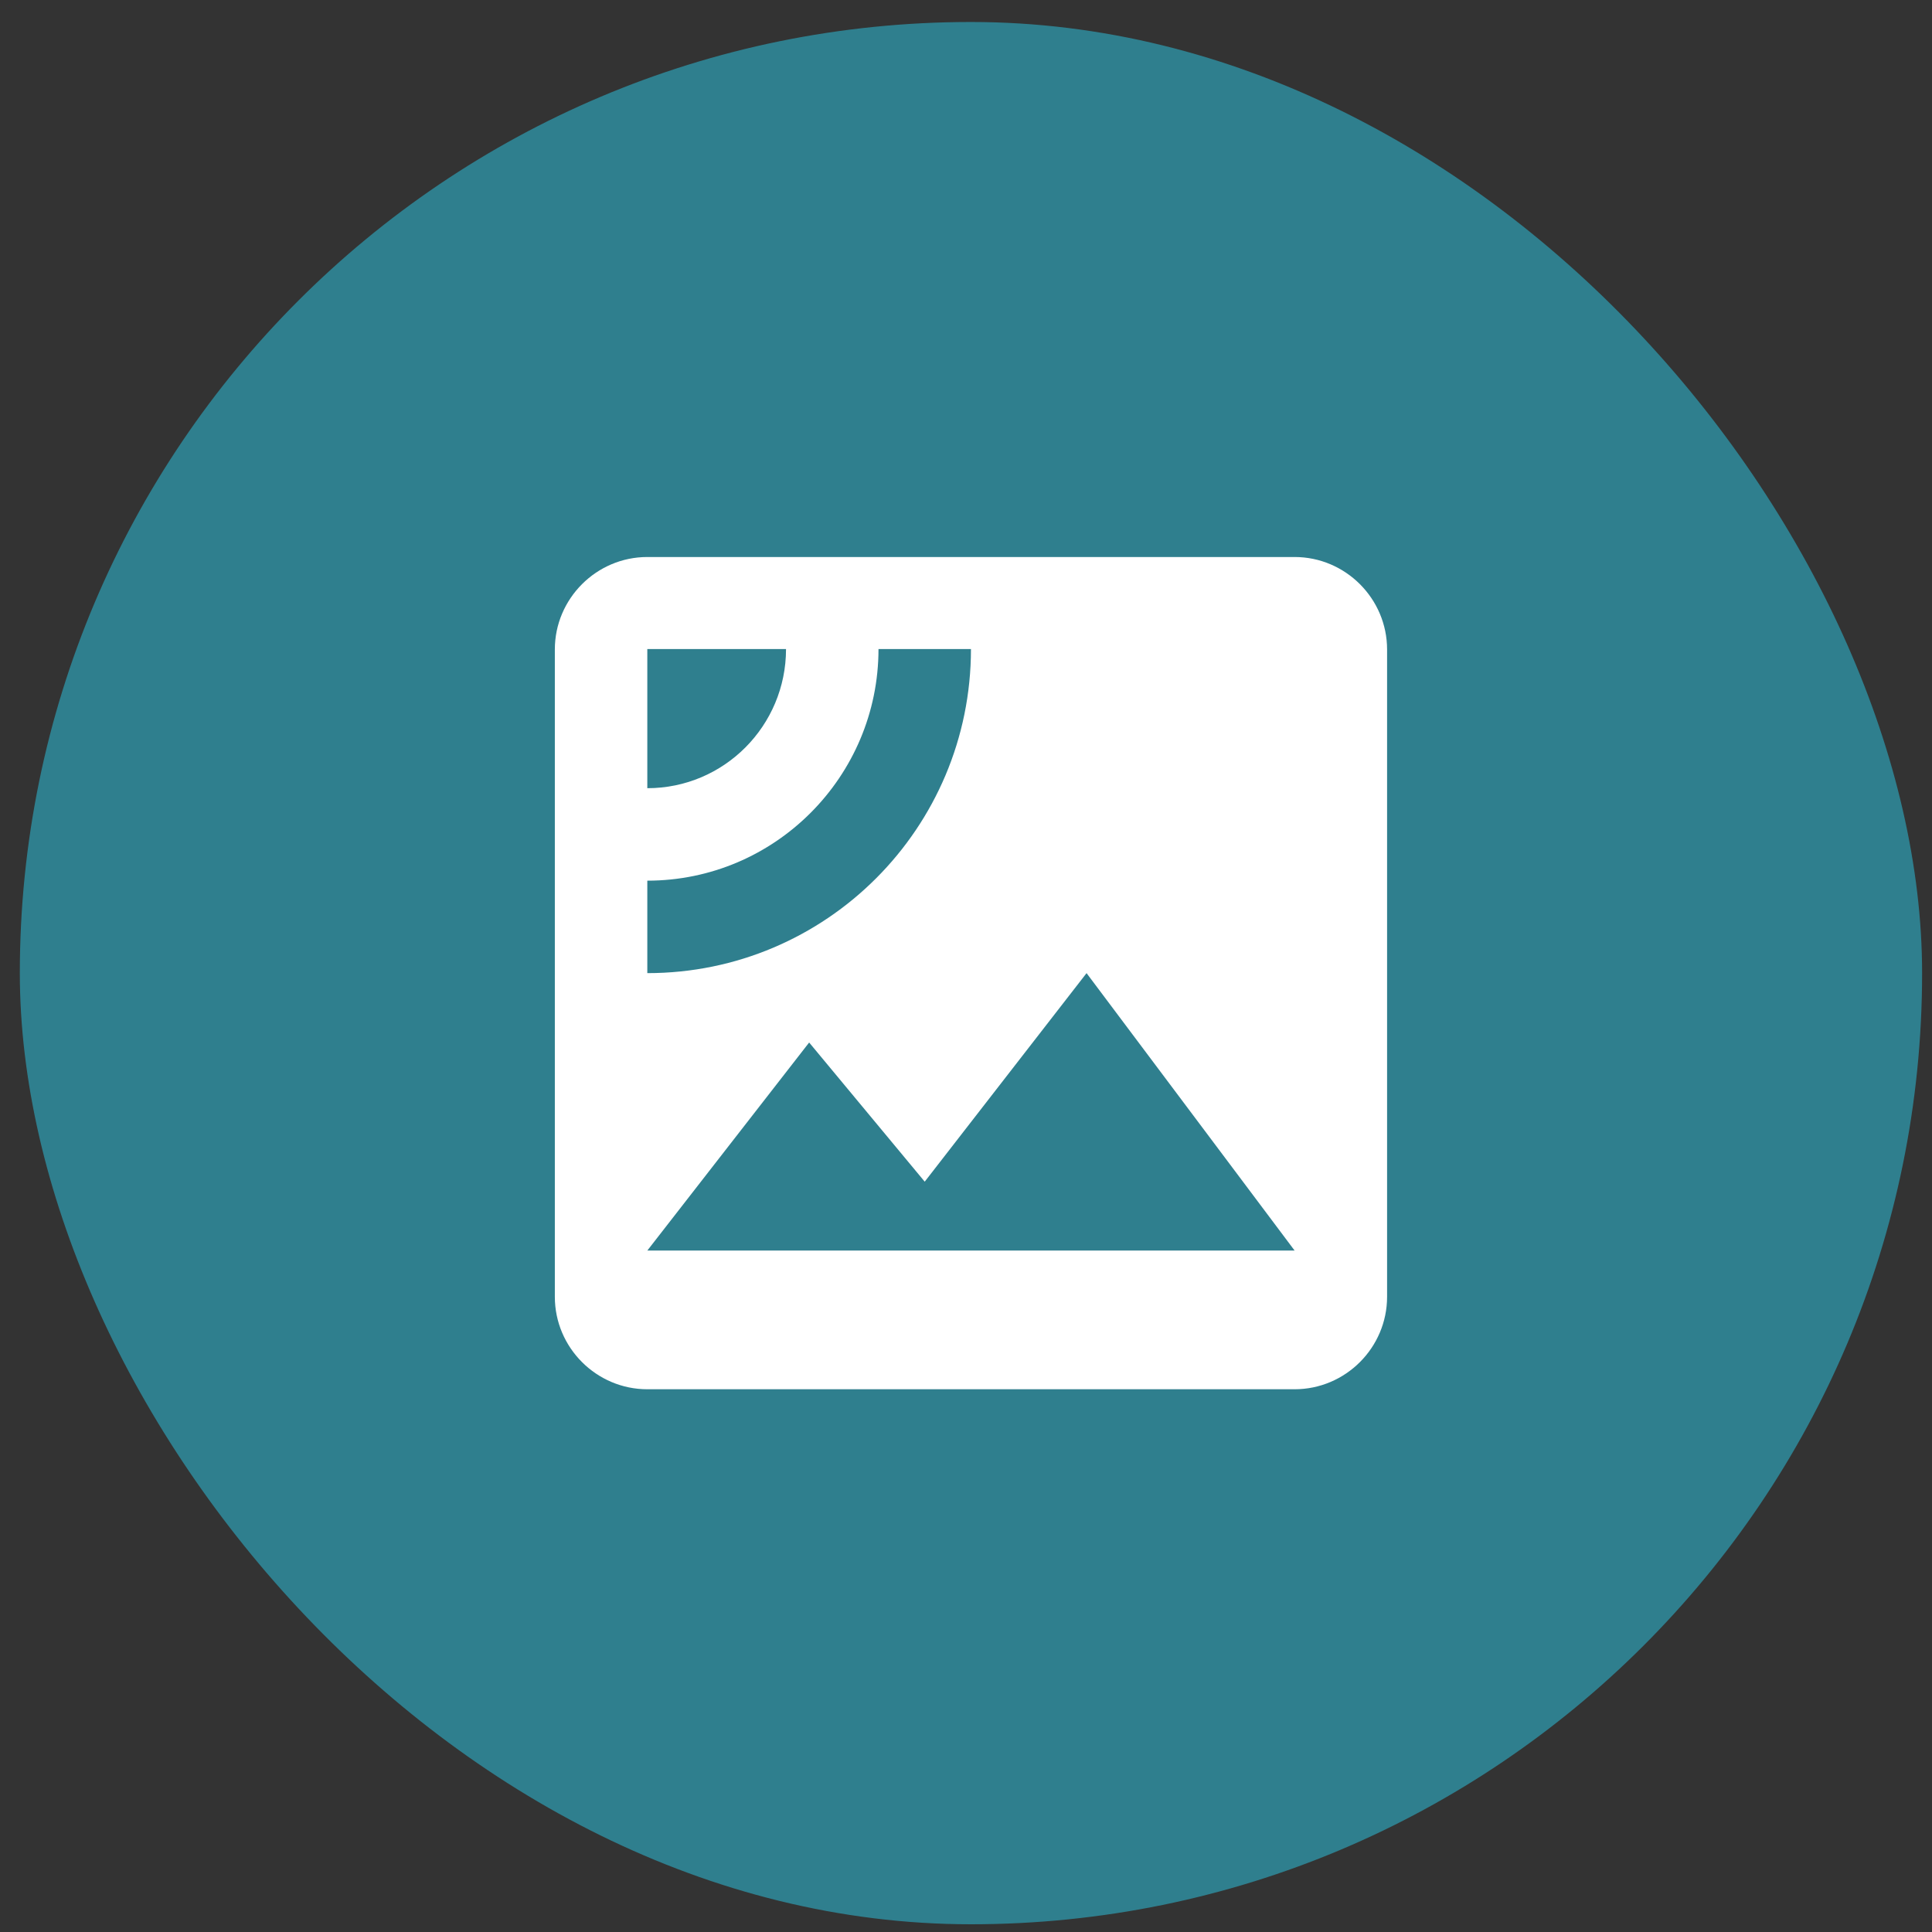
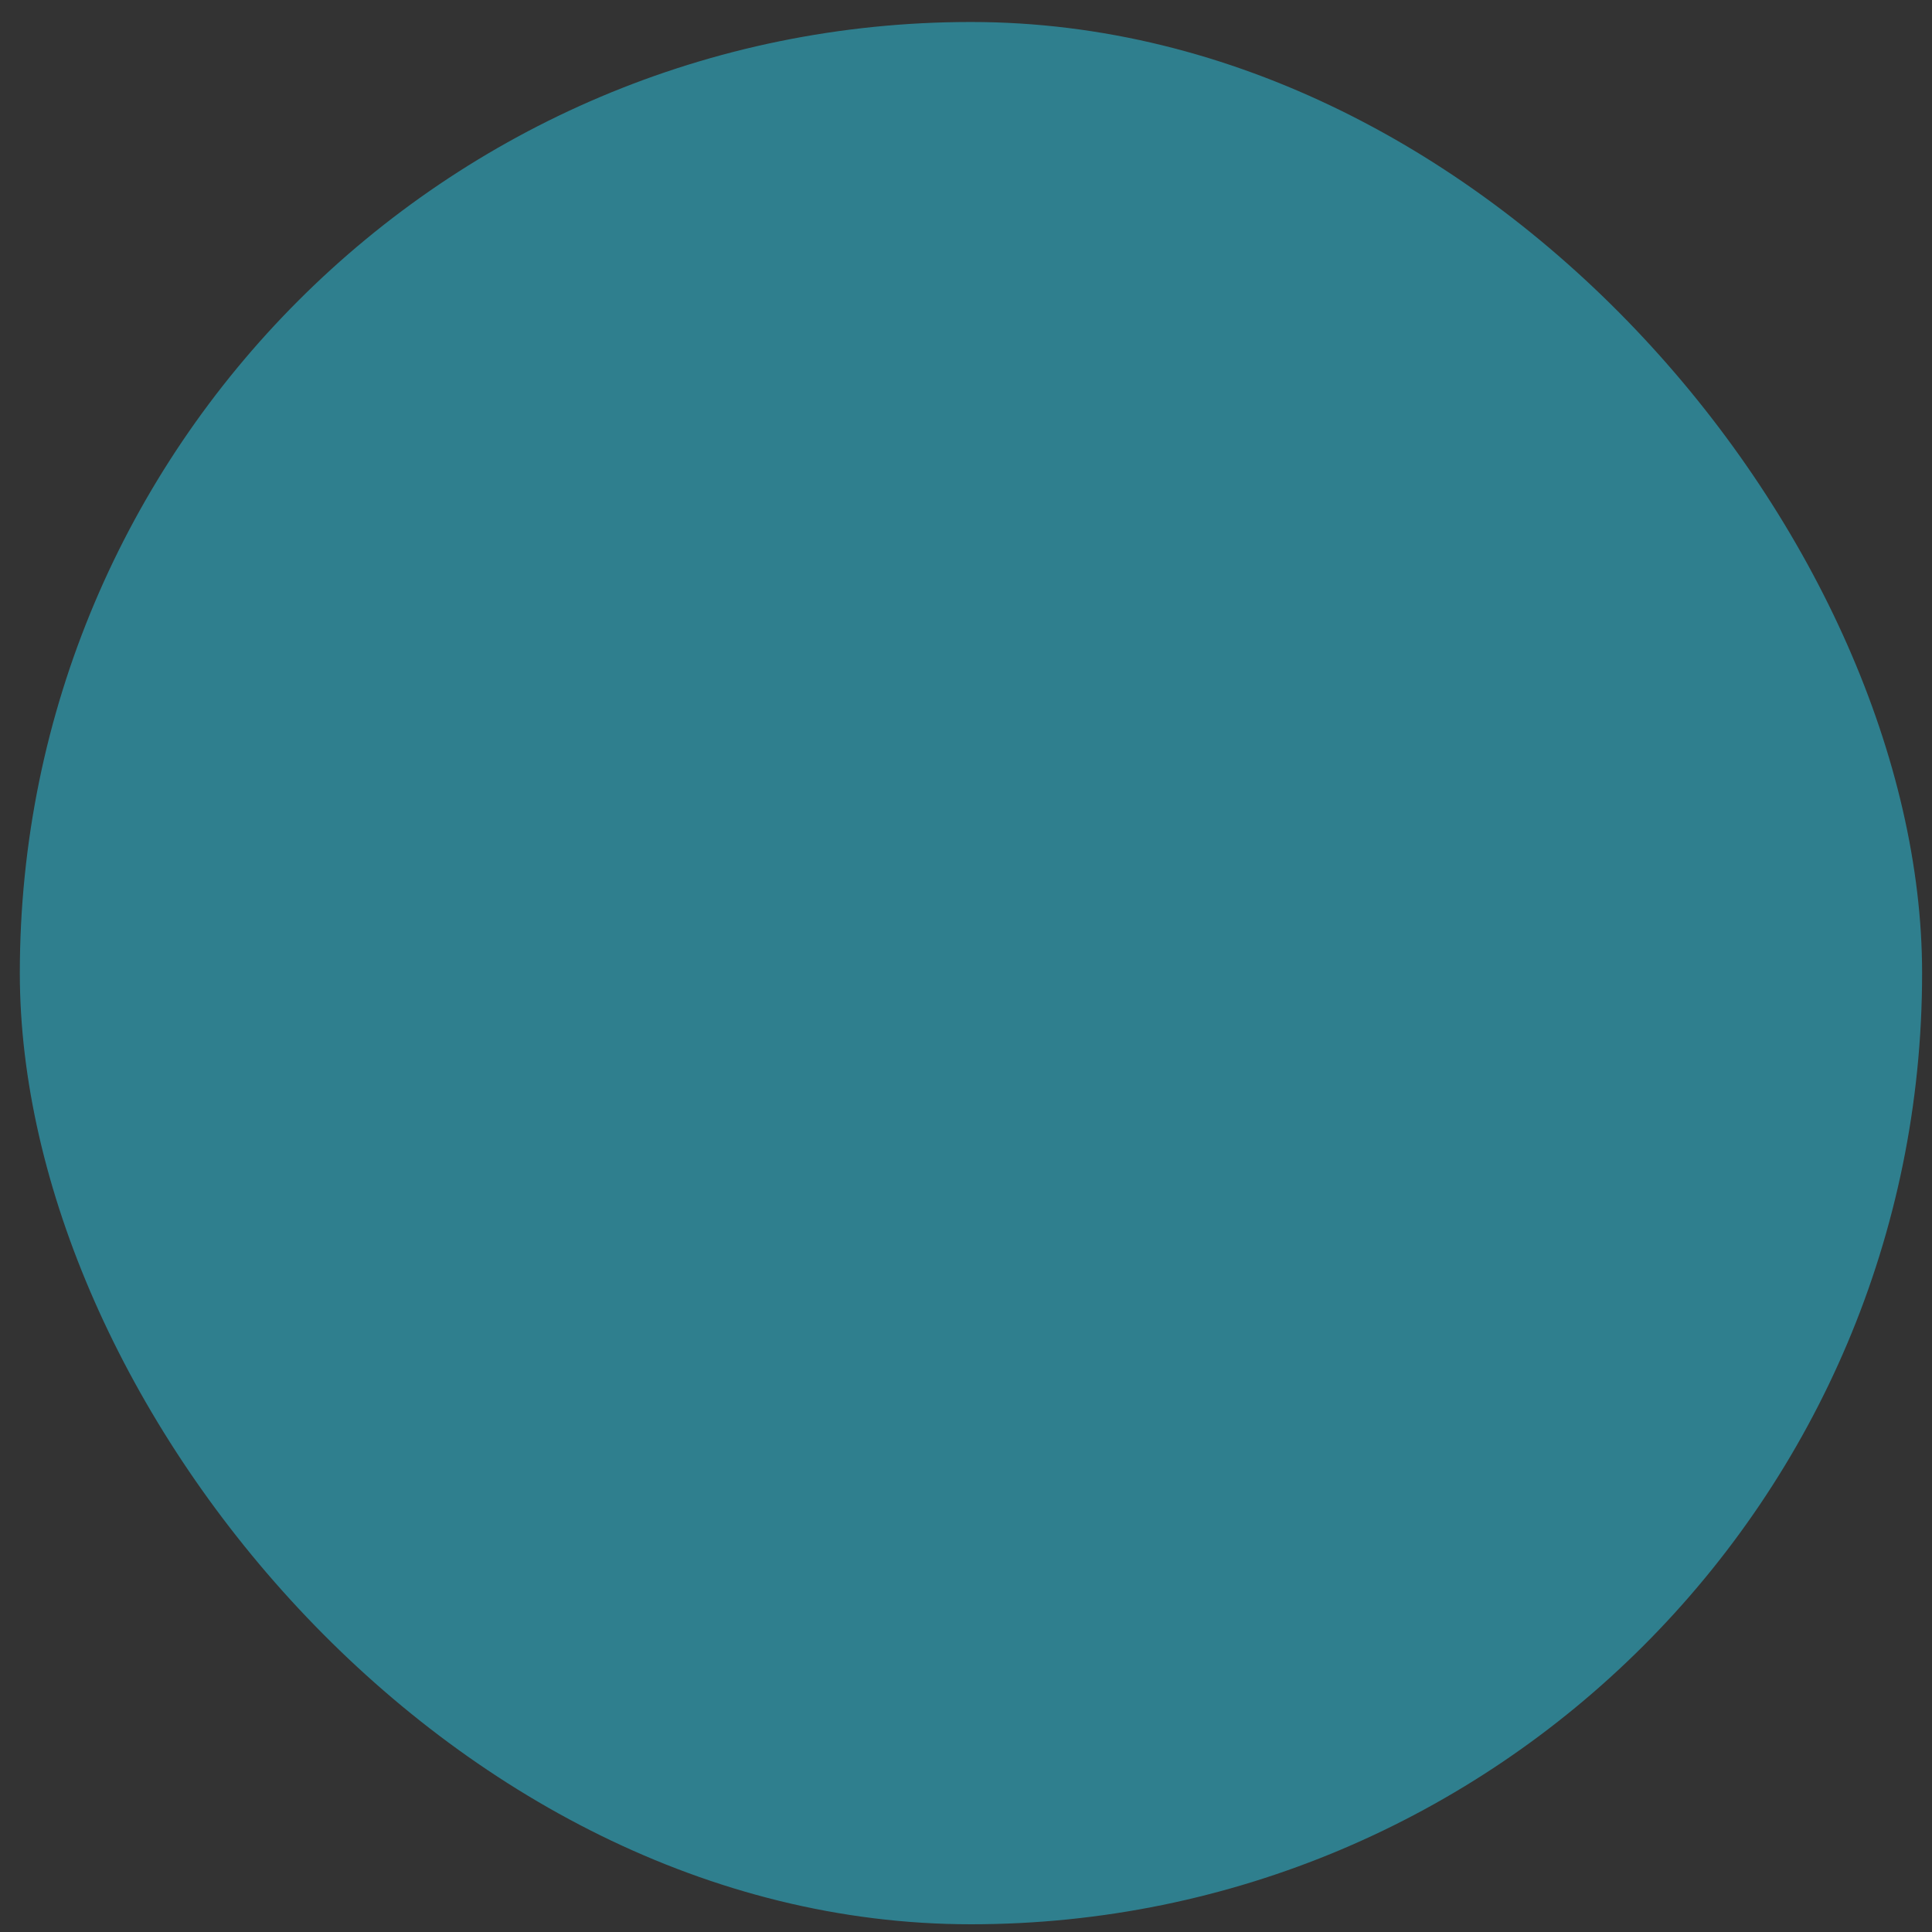
<svg xmlns="http://www.w3.org/2000/svg" width="65" height="65" viewBox="0 0 65 65" fill="none">
  <rect x="0" y="0" width="65" height="65" fill="#333333" stroke="none" />
  <rect x="0.667" y="0.74" width="64" height="64" rx="32" fill="#2F7F8E" />
-   <path d="M43.556 18.74H21.778C20.067 18.74 18.667 20.14 18.667 21.851V43.629C18.667 45.34 20.067 46.74 21.778 46.74H43.556C45.267 46.74 46.667 45.34 46.667 43.629V21.851C46.667 20.14 45.267 18.74 43.556 18.74ZM21.778 21.836H26.445C26.445 24.418 24.36 26.518 21.778 26.518V21.836ZM21.778 32.74V29.629C26.071 29.629 29.556 26.129 29.556 21.836H32.667C32.667 27.856 27.798 32.74 21.778 32.74ZM21.778 42.074L27.223 35.074L31.111 39.756L36.556 32.74L43.556 42.074H21.778Z" fill="white" />
</svg>